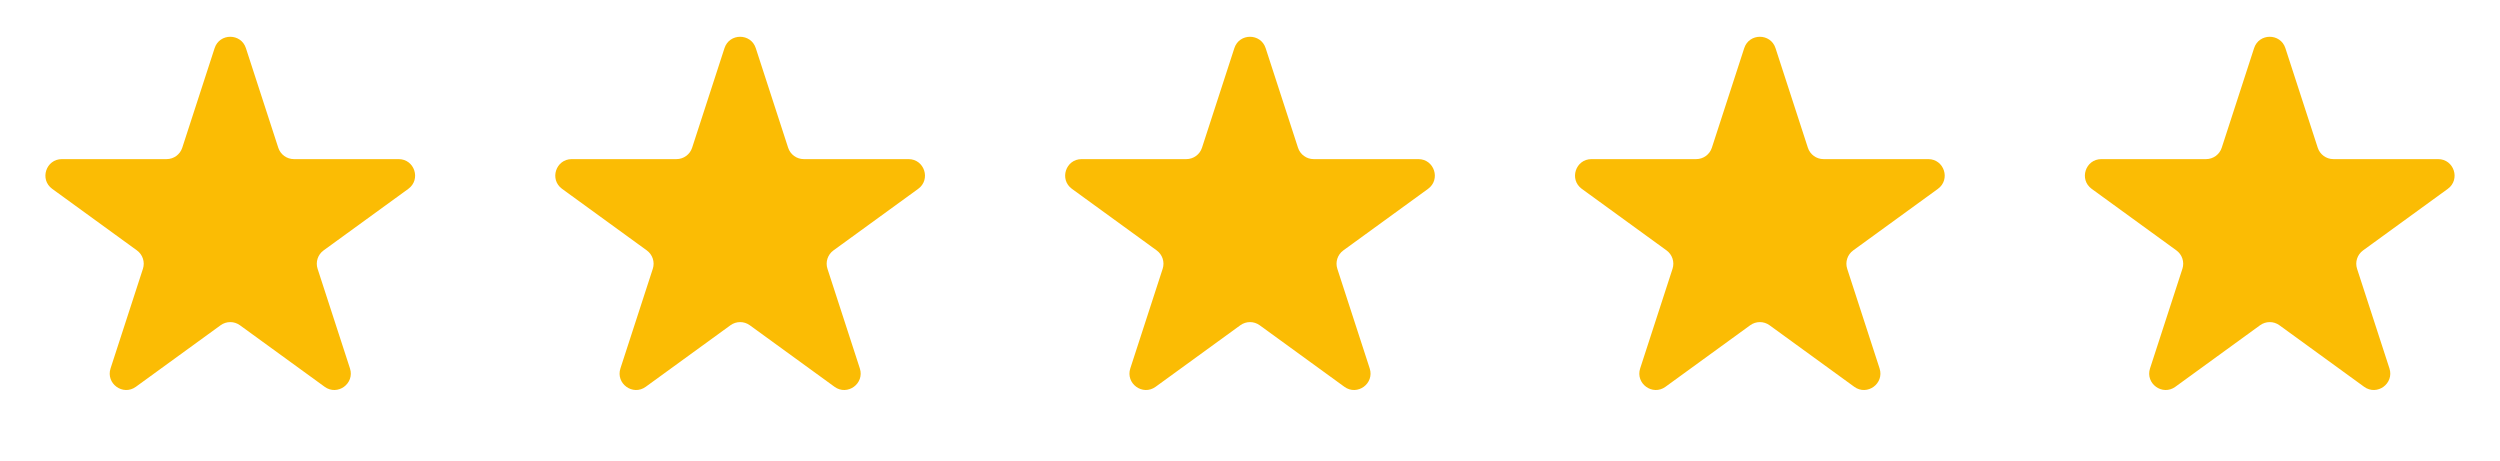
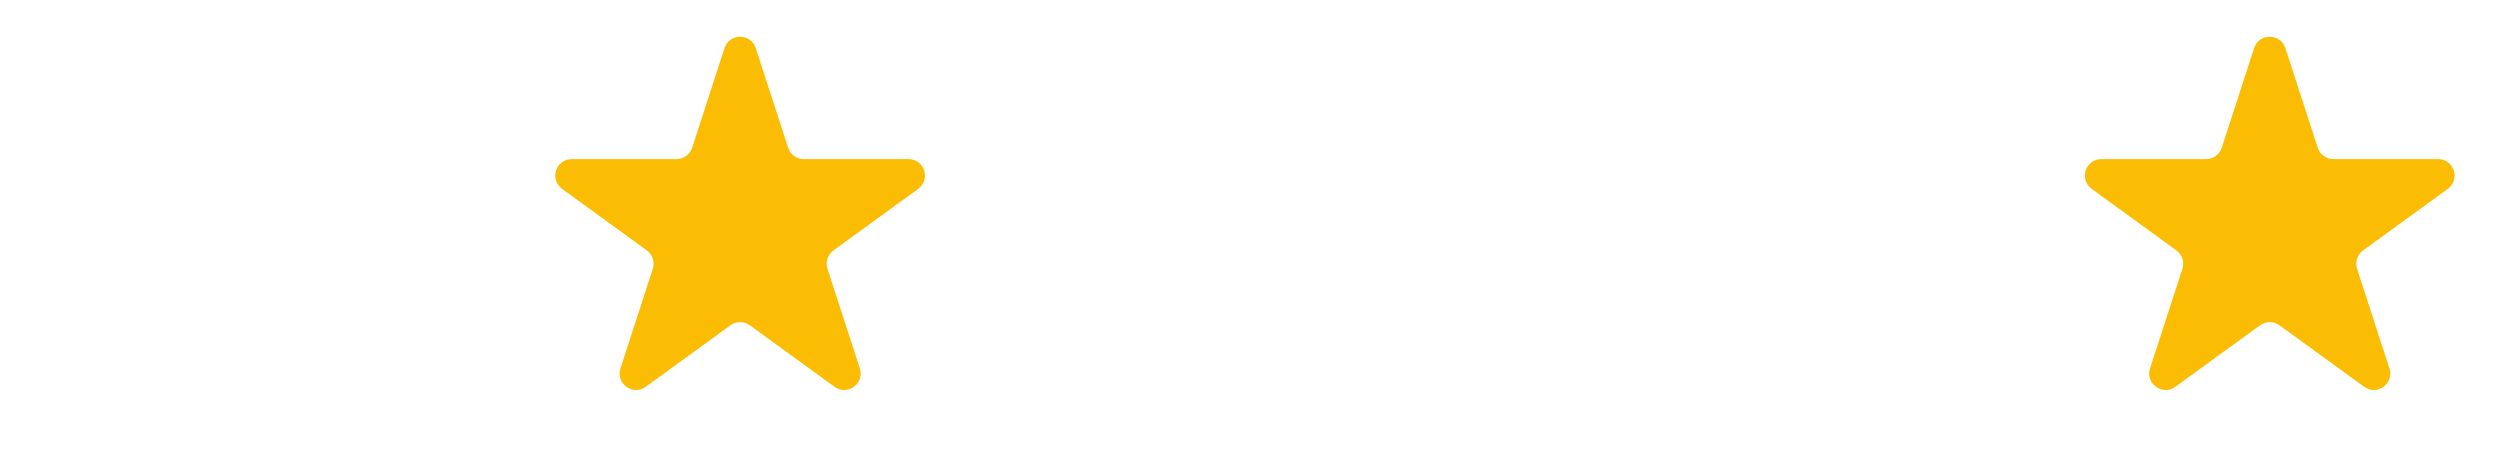
<svg xmlns="http://www.w3.org/2000/svg" width="152" height="28" viewBox="0 0 152 28" fill="none">
-   <path d="M13.049 2.927C13.348 2.006 14.652 2.006 14.951 2.927L16.919 8.983C17.053 9.395 17.436 9.674 17.87 9.674H24.237C25.206 9.674 25.609 10.913 24.825 11.483L19.674 15.225C19.323 15.48 19.176 15.931 19.31 16.343L21.278 22.399C21.577 23.32 20.523 24.087 19.739 23.517L14.588 19.775C14.237 19.52 13.763 19.52 13.412 19.775L8.261 23.517C7.477 24.087 6.423 23.32 6.722 22.399L8.69 16.343C8.824 15.931 8.677 15.48 8.326 15.225L3.175 11.483C2.391 10.913 2.794 9.674 3.763 9.674H10.13C10.563 9.674 10.947 9.395 11.081 8.983L13.049 2.927Z" fill="#FBBC04" />
  <path d="M44.049 2.927C44.348 2.006 45.652 2.006 45.951 2.927L47.919 8.983C48.053 9.395 48.437 9.674 48.87 9.674H55.237C56.206 9.674 56.609 10.913 55.825 11.483L50.674 15.225C50.323 15.48 50.176 15.931 50.31 16.343L52.278 22.399C52.577 23.32 51.523 24.087 50.739 23.517L45.588 19.775C45.237 19.52 44.763 19.52 44.412 19.775L39.261 23.517C38.477 24.087 37.423 23.32 37.722 22.399L39.69 16.343C39.824 15.931 39.677 15.48 39.326 15.225L34.175 11.483C33.391 10.913 33.794 9.674 34.763 9.674H41.13C41.563 9.674 41.947 9.395 42.081 8.983L44.049 2.927Z" fill="#FBBC04" />
-   <path d="M75.049 2.927C75.348 2.006 76.652 2.006 76.951 2.927L78.919 8.983C79.053 9.395 79.436 9.674 79.87 9.674H86.237C87.206 9.674 87.609 10.913 86.825 11.483L81.674 15.225C81.323 15.48 81.176 15.931 81.31 16.343L83.278 22.399C83.577 23.32 82.523 24.087 81.739 23.517L76.588 19.775C76.237 19.52 75.763 19.52 75.412 19.775L70.261 23.517C69.477 24.087 68.423 23.32 68.722 22.399L70.69 16.343C70.824 15.931 70.677 15.48 70.326 15.225L65.175 11.483C64.391 10.913 64.794 9.674 65.763 9.674H72.13C72.564 9.674 72.947 9.395 73.081 8.983L75.049 2.927Z" fill="#FBBC04" />
-   <path d="M106.049 2.927C106.348 2.006 107.652 2.006 107.951 2.927L109.919 8.983C110.053 9.395 110.437 9.674 110.87 9.674H117.237C118.206 9.674 118.609 10.913 117.825 11.483L112.674 15.225C112.323 15.48 112.176 15.931 112.31 16.343L114.278 22.399C114.577 23.32 113.523 24.087 112.739 23.517L107.588 19.775C107.237 19.52 106.763 19.52 106.412 19.775L101.261 23.517C100.477 24.087 99.423 23.32 99.722 22.399L101.69 16.343C101.824 15.931 101.677 15.48 101.326 15.225L96.175 11.483C95.391 10.913 95.794 9.674 96.763 9.674H103.13C103.563 9.674 103.947 9.395 104.081 8.983L106.049 2.927Z" fill="#FBBC04" />
  <path d="M137.049 2.927C137.348 2.006 138.652 2.006 138.951 2.927L140.919 8.983C141.053 9.395 141.437 9.674 141.87 9.674H148.237C149.206 9.674 149.609 10.913 148.825 11.483L143.674 15.225C143.323 15.48 143.176 15.931 143.31 16.343L145.278 22.399C145.577 23.32 144.523 24.087 143.739 23.517L138.588 19.775C138.237 19.52 137.763 19.52 137.412 19.775L132.261 23.517C131.477 24.087 130.423 23.32 130.722 22.399L132.69 16.343C132.824 15.931 132.677 15.48 132.326 15.225L127.175 11.483C126.391 10.913 126.794 9.674 127.763 9.674H134.13C134.563 9.674 134.947 9.395 135.081 8.983L137.049 2.927Z" fill="#FBBC04" />
</svg>